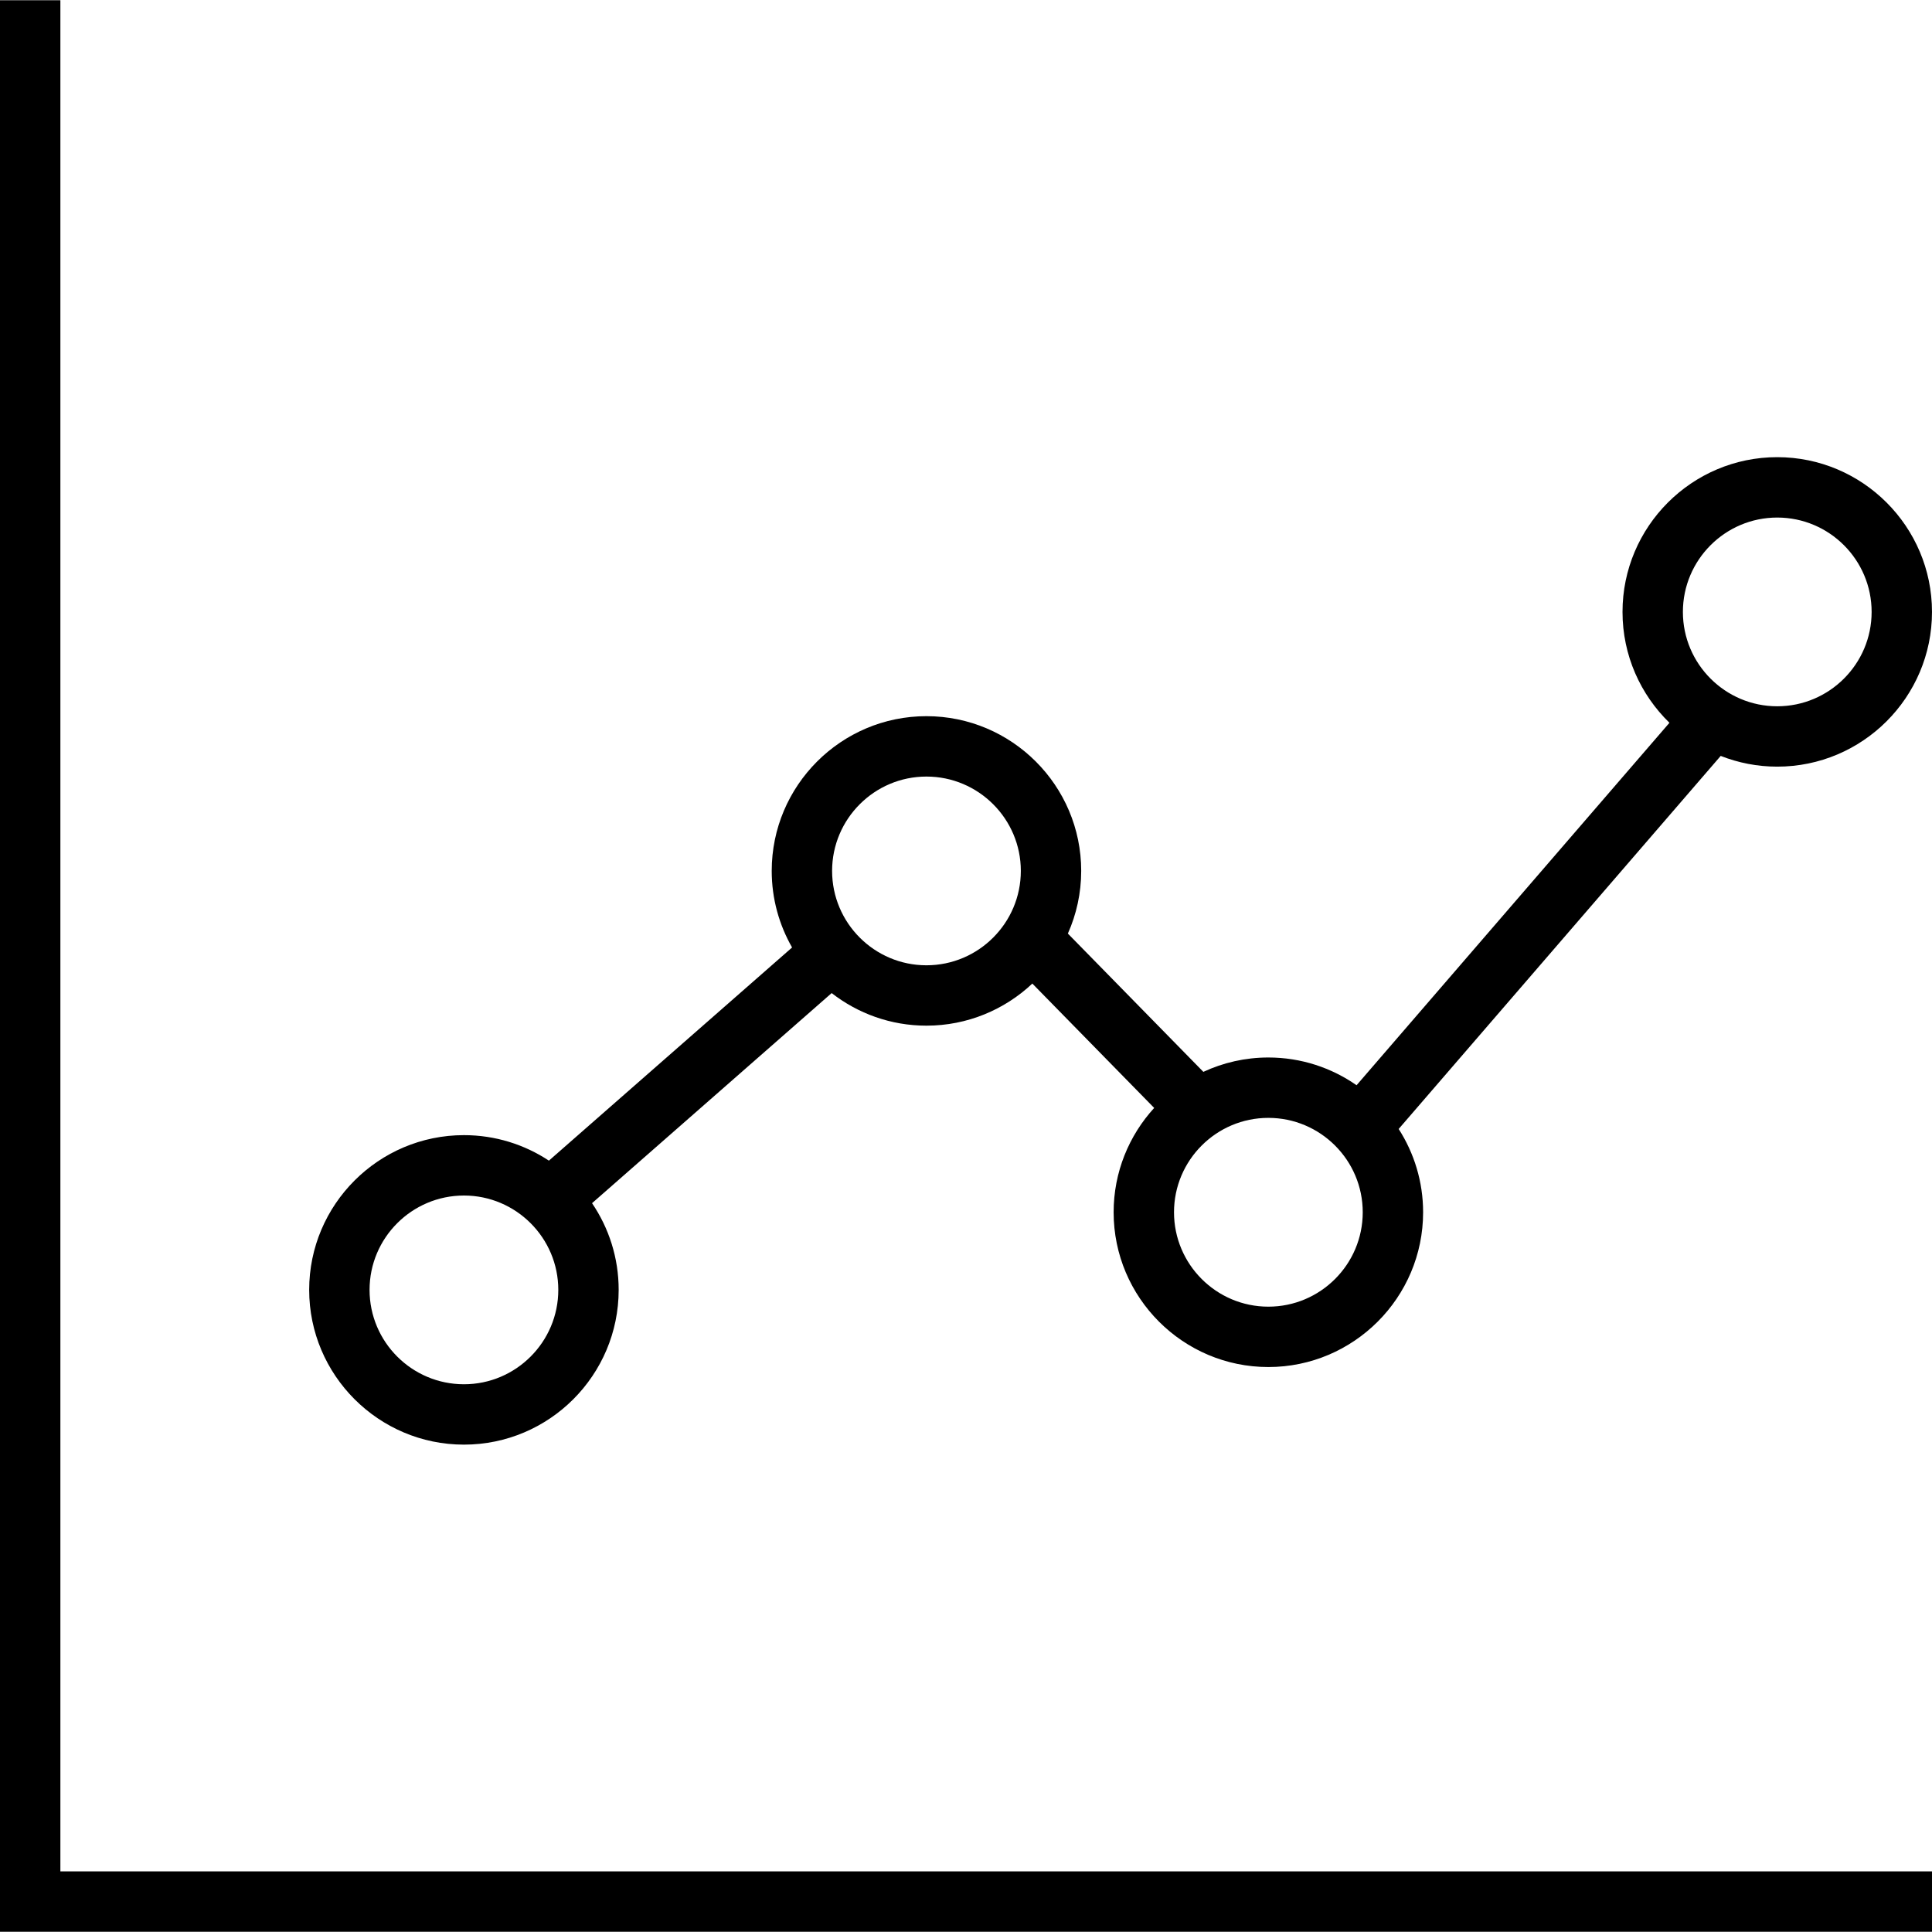
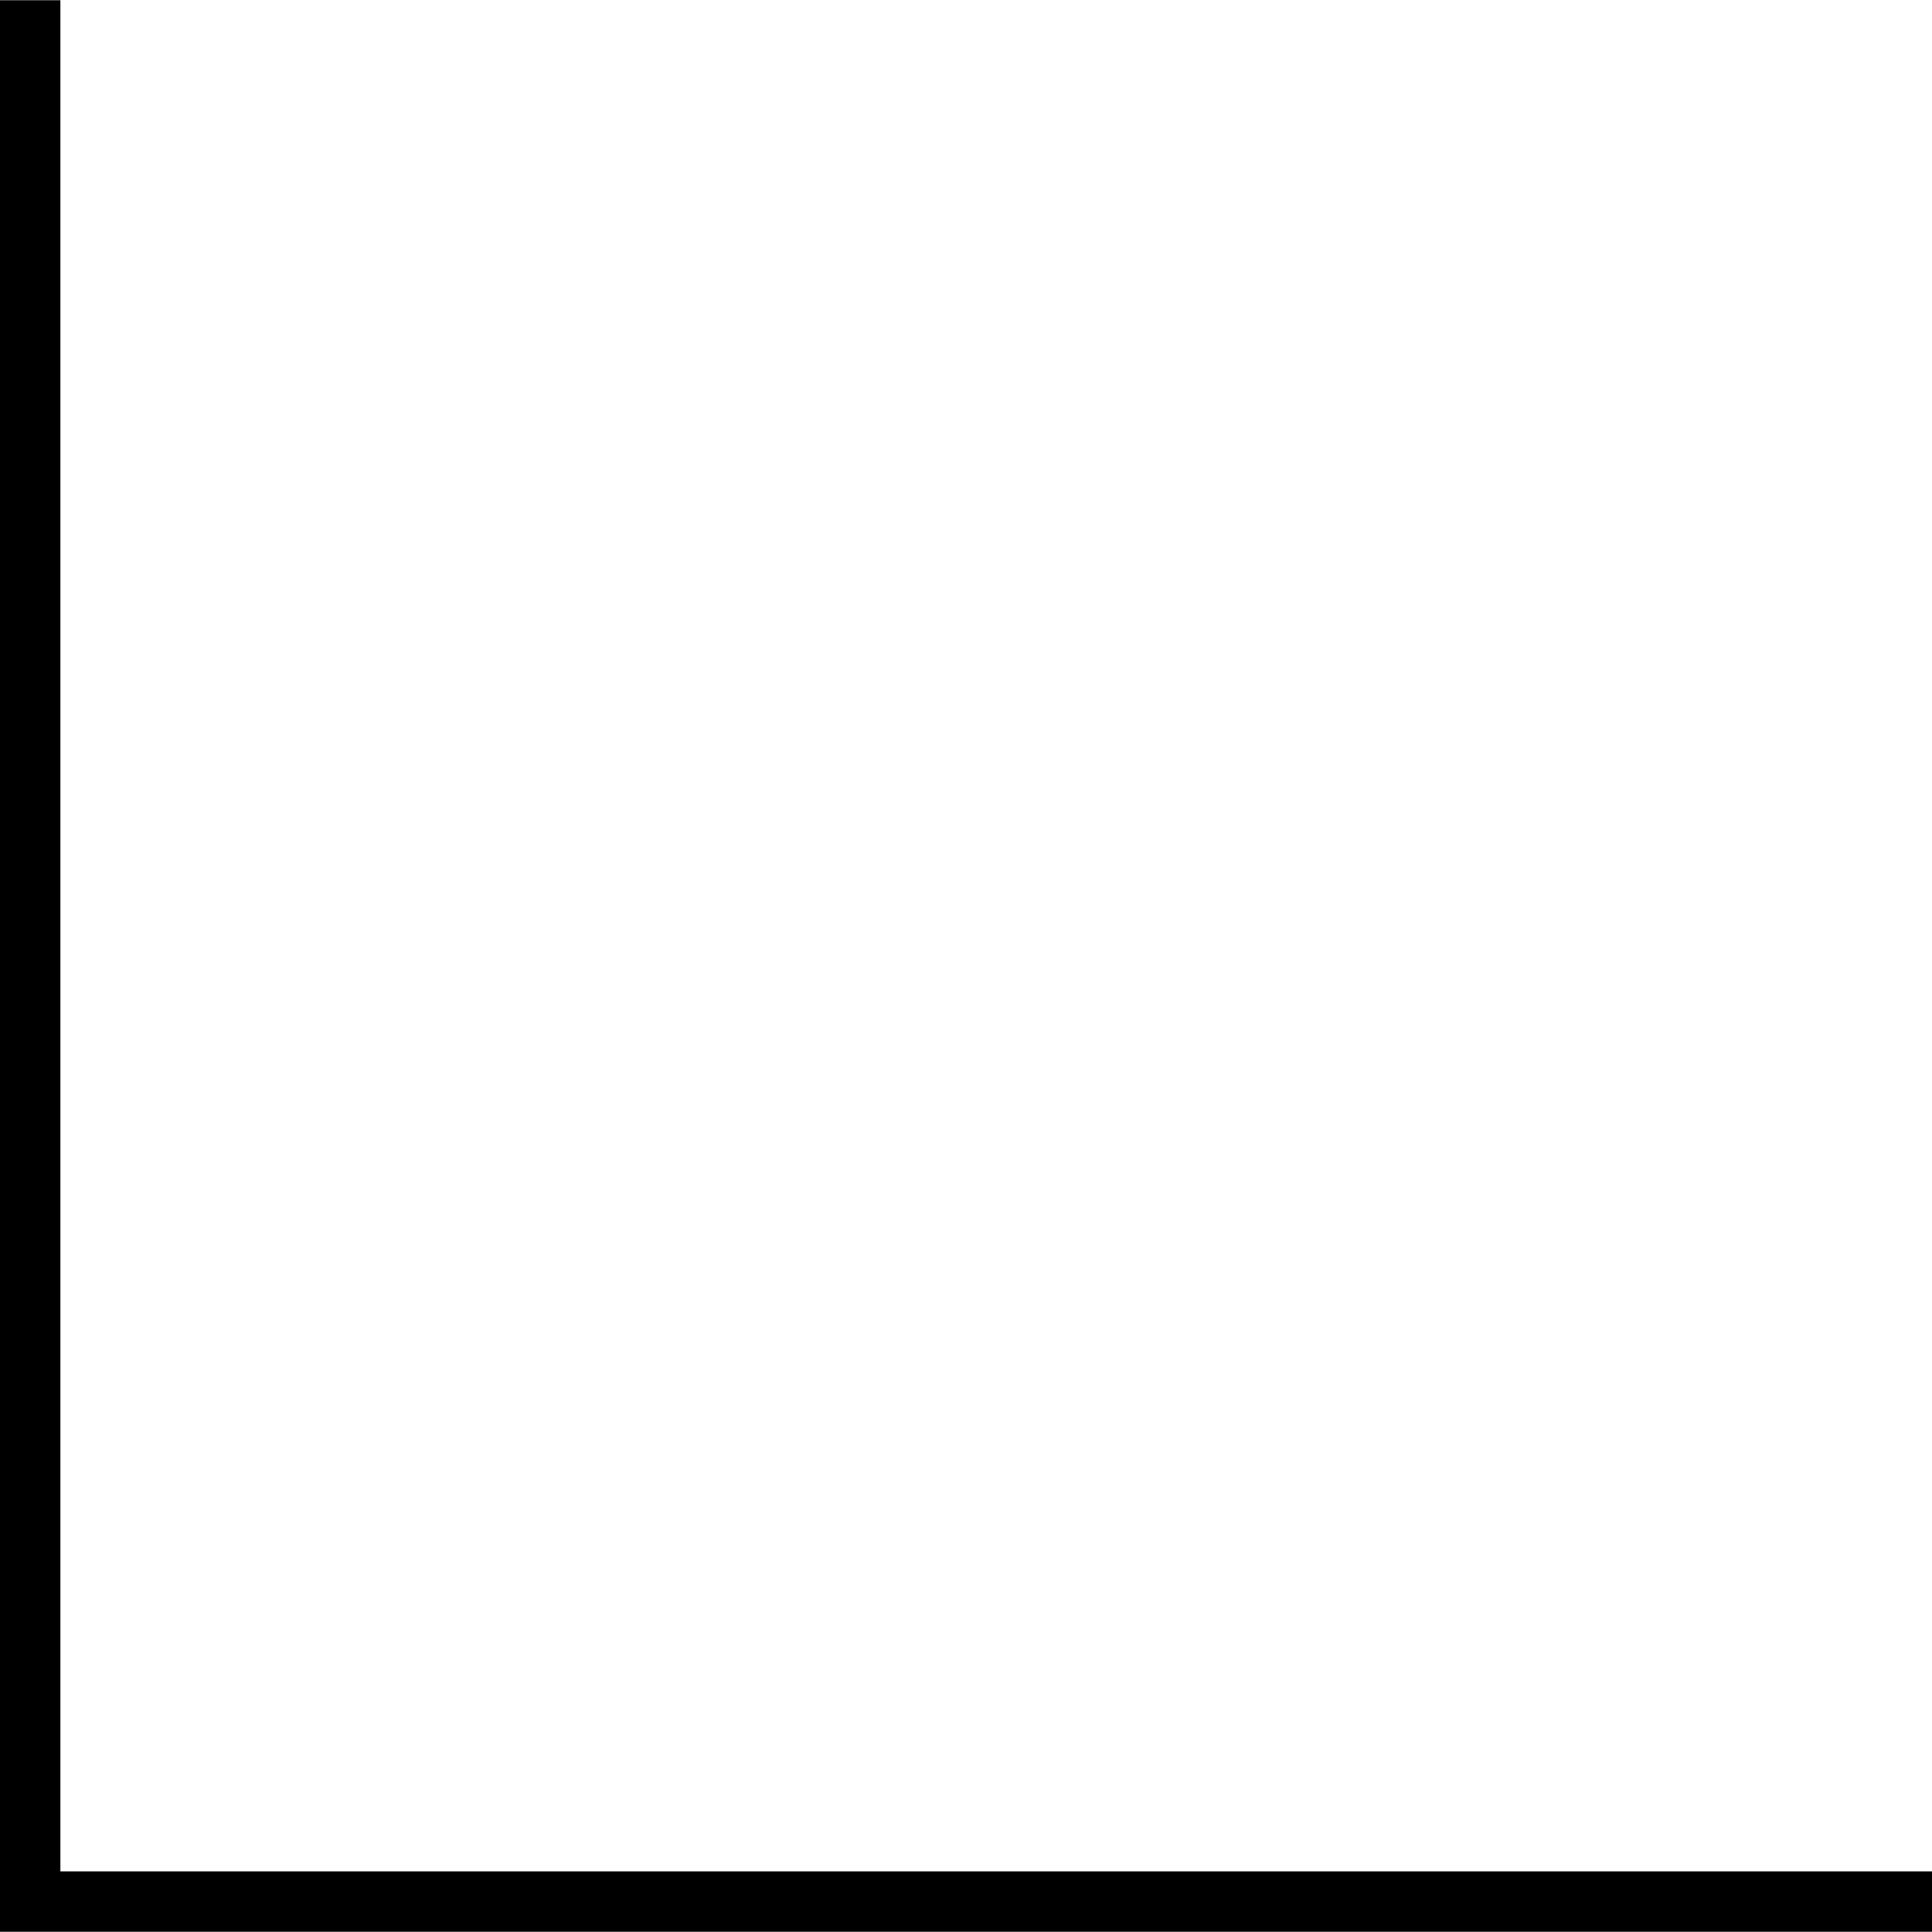
<svg xmlns="http://www.w3.org/2000/svg" width="1024" height="1024" version="1.1" id="Capa_1" x="0px" y="0px" viewBox="0 0 490.12 490.12" style="enable-background:new 0 0 490.12 490.12;" xml:space="preserve">
  <g>
    <polygon points="15.316,0.06 0,0.06 0,490.06 490.12,490.06 490.12,474.743 15.316,474.743 " />
-     <path d="M117.699,366.483c21.643,0,39.248-17.62,39.248-39.263c0-8.143-2.493-15.713-6.755-21.99l60.788-53.298 c6.648,5.172,14.989,8.264,24.043,8.264c10.385,0,19.837-4.064,26.867-10.676l30.91,31.548 c-6.386,6.987-10.288,16.28-10.288,26.468c0,21.643,17.605,39.263,39.248,39.263c21.643,0,39.263-17.62,39.263-39.263 c0-7.775-2.283-15.025-6.201-21.131l81.697-94.64c4.445,1.751,9.278,2.723,14.337,2.723c21.643,0,39.263-17.605,39.263-39.248 c0-21.643-17.62-39.263-39.263-39.263c-21.643,0-39.248,17.62-39.248,39.263c0,11.02,4.57,20.986,11.907,28.121l-79.372,91.947 c-6.355-4.429-14.07-7.036-22.383-7.036c-5.886,0-11.469,1.312-16.484,3.644l-34.371-35.08c2.166-4.866,3.381-10.245,3.381-15.904 c0-21.643-17.62-39.248-39.263-39.248c-21.643,0-39.248,17.605-39.248,39.248c0,7.065,1.886,13.696,5.166,19.431l-61.691,54.077 c-6.191-4.084-13.596-6.469-21.552-6.469c-21.643,0-39.263,17.605-39.263,39.248C78.436,348.863,96.055,366.483,117.699,366.483z M450.857,131.295c13.208,0,23.947,10.739,23.947,23.946c0,13.192-10.739,23.932-23.947,23.932 c-13.192,0-23.932-10.74-23.932-23.932C426.925,142.034,437.664,131.295,450.857,131.295z M345.707,307.536 c0,13.207-10.739,23.946-23.947,23.946c-13.192,0-23.932-10.739-23.932-23.946c0-13.208,10.739-23.947,23.932-23.947 C334.968,283.59,345.707,294.329,345.707,307.536z M235.023,197.002c13.207,0,23.947,10.739,23.947,23.932 c0,13.207-10.739,23.946-23.947,23.946c-13.192,0-23.932-10.739-23.932-23.946C211.092,207.741,221.831,197.002,235.023,197.002z M117.699,303.288c13.192,0,23.932,10.74,23.932,23.932c0,13.207-10.739,23.947-23.932,23.947 c-13.207,0-23.947-10.739-23.947-23.947C93.752,314.028,104.491,303.288,117.699,303.288z" />
  </g>
</svg>